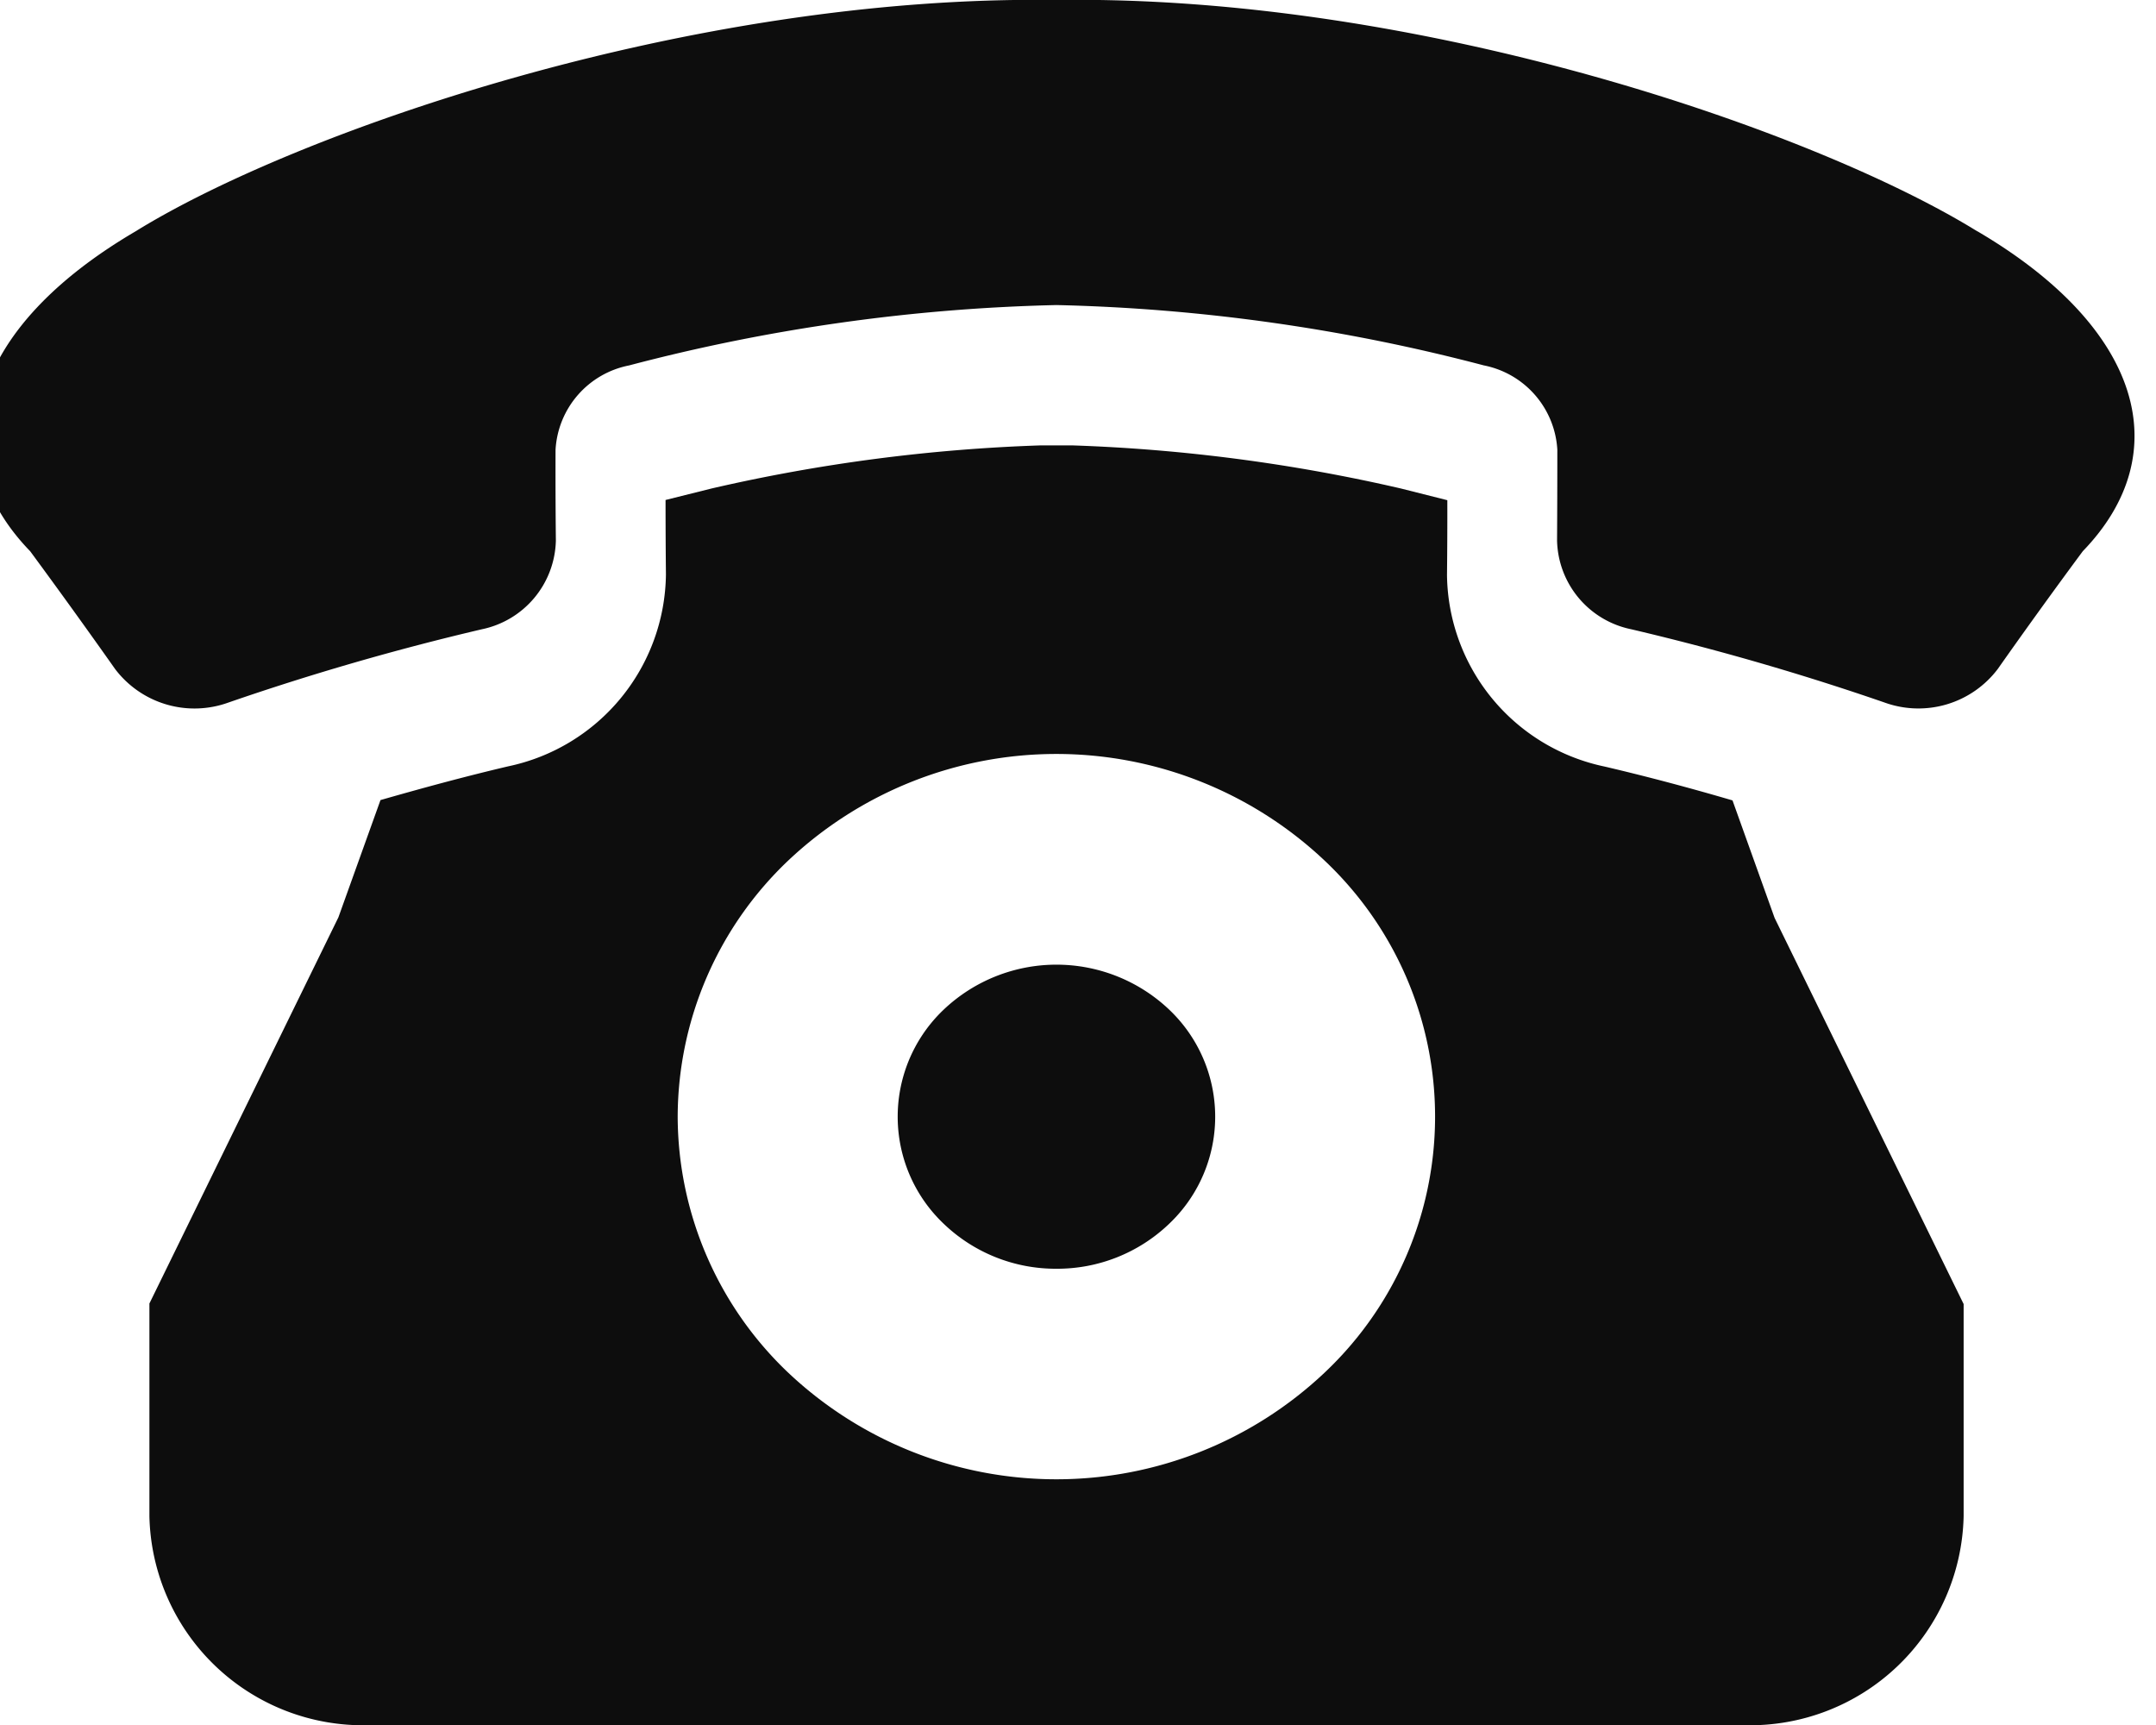
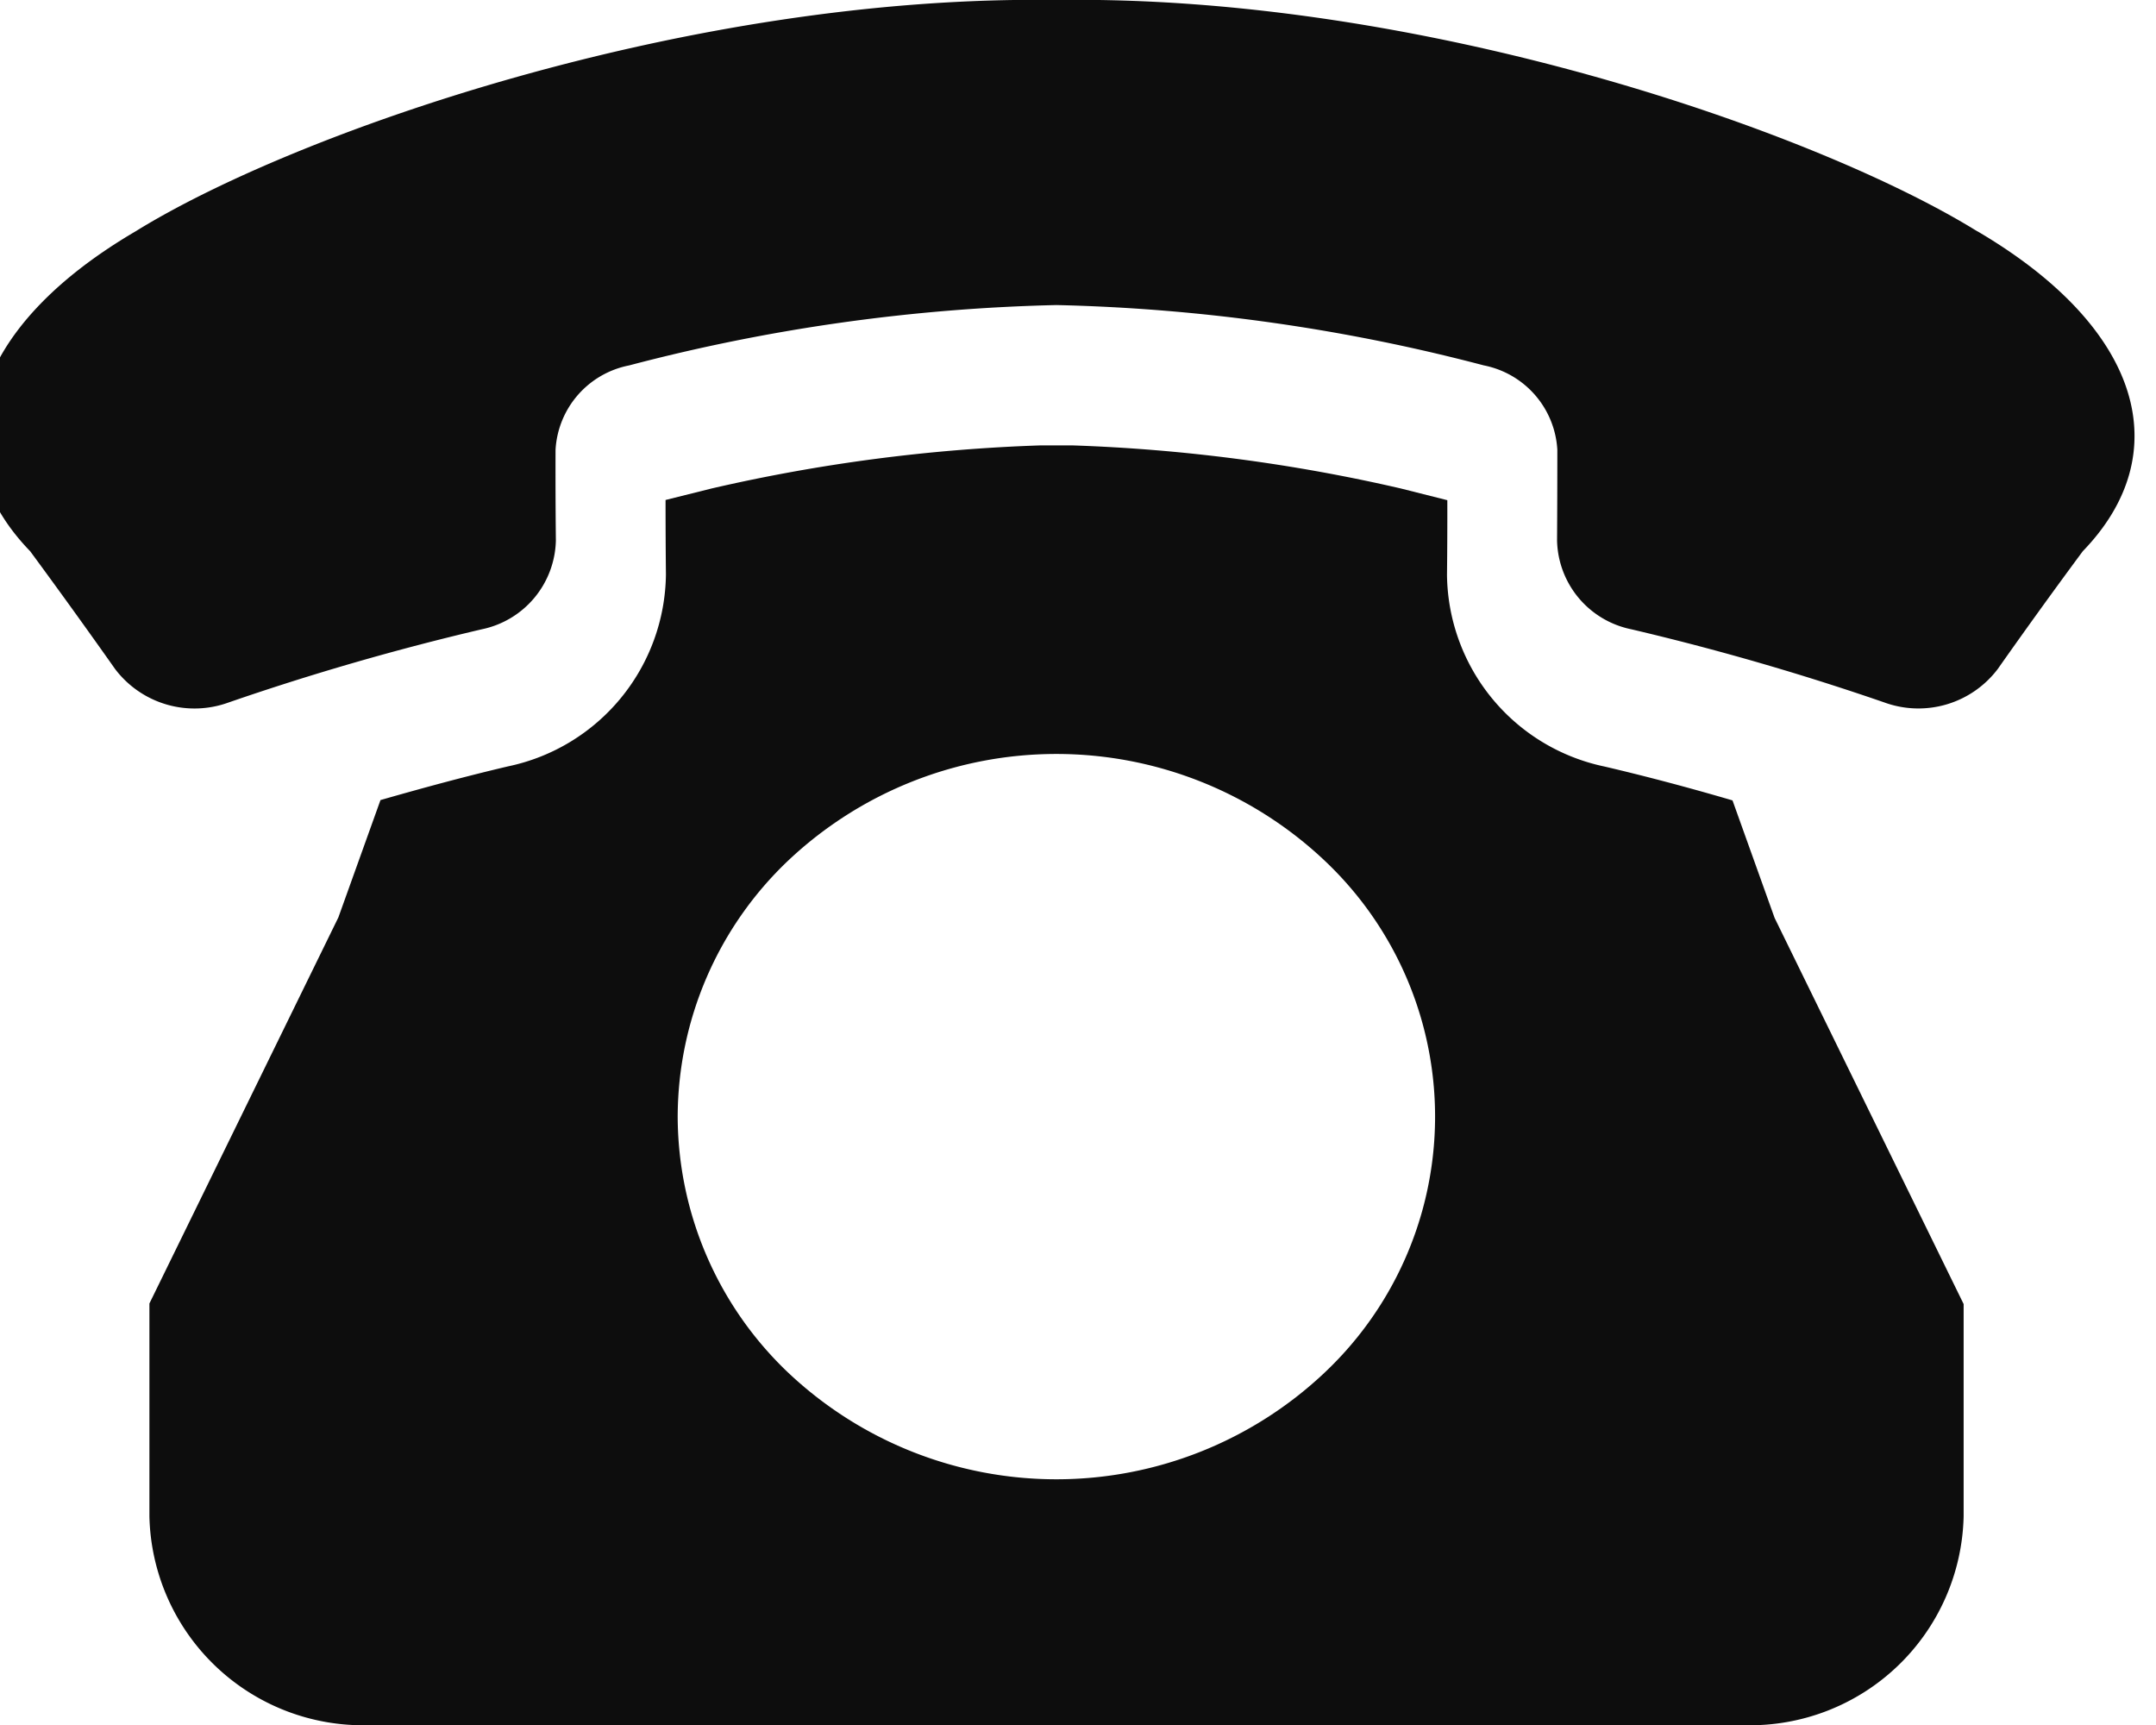
<svg xmlns="http://www.w3.org/2000/svg" width="40" height="32" viewBox="0 0 40 32">
  <defs>
    <clipPath id="a">
      <rect width="40" height="32" fill="#0d0d0d" />
    </clipPath>
  </defs>
  <g clip-path="url(#a)">
-     <path d="M221.235,244.835a3,3,0,0,0,2.083-.826,2.738,2.738,0,0,0,0-3.989,3.04,3.04,0,0,0-4.166,0,2.738,2.738,0,0,0,0,3.989,3,3,0,0,0,2.083.826" transform="translate(-201.635 -221.299)" fill="#0d0d0d" />
    <path d="M69.949,117.02c-.784-.23-1.575-.441-2.369-.627a3.676,3.676,0,0,1-2.928-3.55c.005-.469.007-.931.006-1.392l-.861-.217a31.781,31.781,0,0,0-6.105-.8h-.571a31.763,31.763,0,0,0-6.114.8v0l-.853.213q0,.693.007,1.381a3.682,3.682,0,0,1-2.931,3.561c-.791.186-1.58.4-2.365.625l-.781,2.176-3.506,7.163V130.3a3.965,3.965,0,0,0,4.048,3.876H70.189a3.965,3.965,0,0,0,4.048-3.876v-3.937L70.73,119.2Zm-19.57,5.866a6.573,6.573,0,0,1,2.058-4.757,7.248,7.248,0,0,1,9.936,0,6.527,6.527,0,0,1,0,9.514,7.247,7.247,0,0,1-9.936,0,6.573,6.573,0,0,1-2.058-4.757" transform="translate(-37.806 -102.172)" fill="#0d0d0d" />
    <path d="M37.084,4.291C34.12,2.456,26.808-.1,20,0,13.19-.1,5.88,2.456,2.916,4.291-.144,6.085-.8,8.41.96,10.226q.8,1.086,1.577,2.187a1.848,1.848,0,0,0,2.1.62,47.8,47.8,0,0,1,4.7-1.359,1.722,1.722,0,0,0,1.376-1.644q-.009-.842-.006-1.687a1.692,1.692,0,0,1,1.364-1.564A34.141,34.141,0,0,1,20,5.659a34.161,34.161,0,0,1,7.928,1.119,1.694,1.694,0,0,1,1.365,1.565q0,.844-.005,1.687a1.72,1.72,0,0,0,1.375,1.643,47.968,47.968,0,0,1,4.7,1.359,1.846,1.846,0,0,0,2.1-.62q.774-1.1,1.579-2.187c1.756-1.816,1.1-4.14-1.956-5.935" transform="translate(-0.4 0)" fill="#0d0d0d" />
  </g>
</svg>